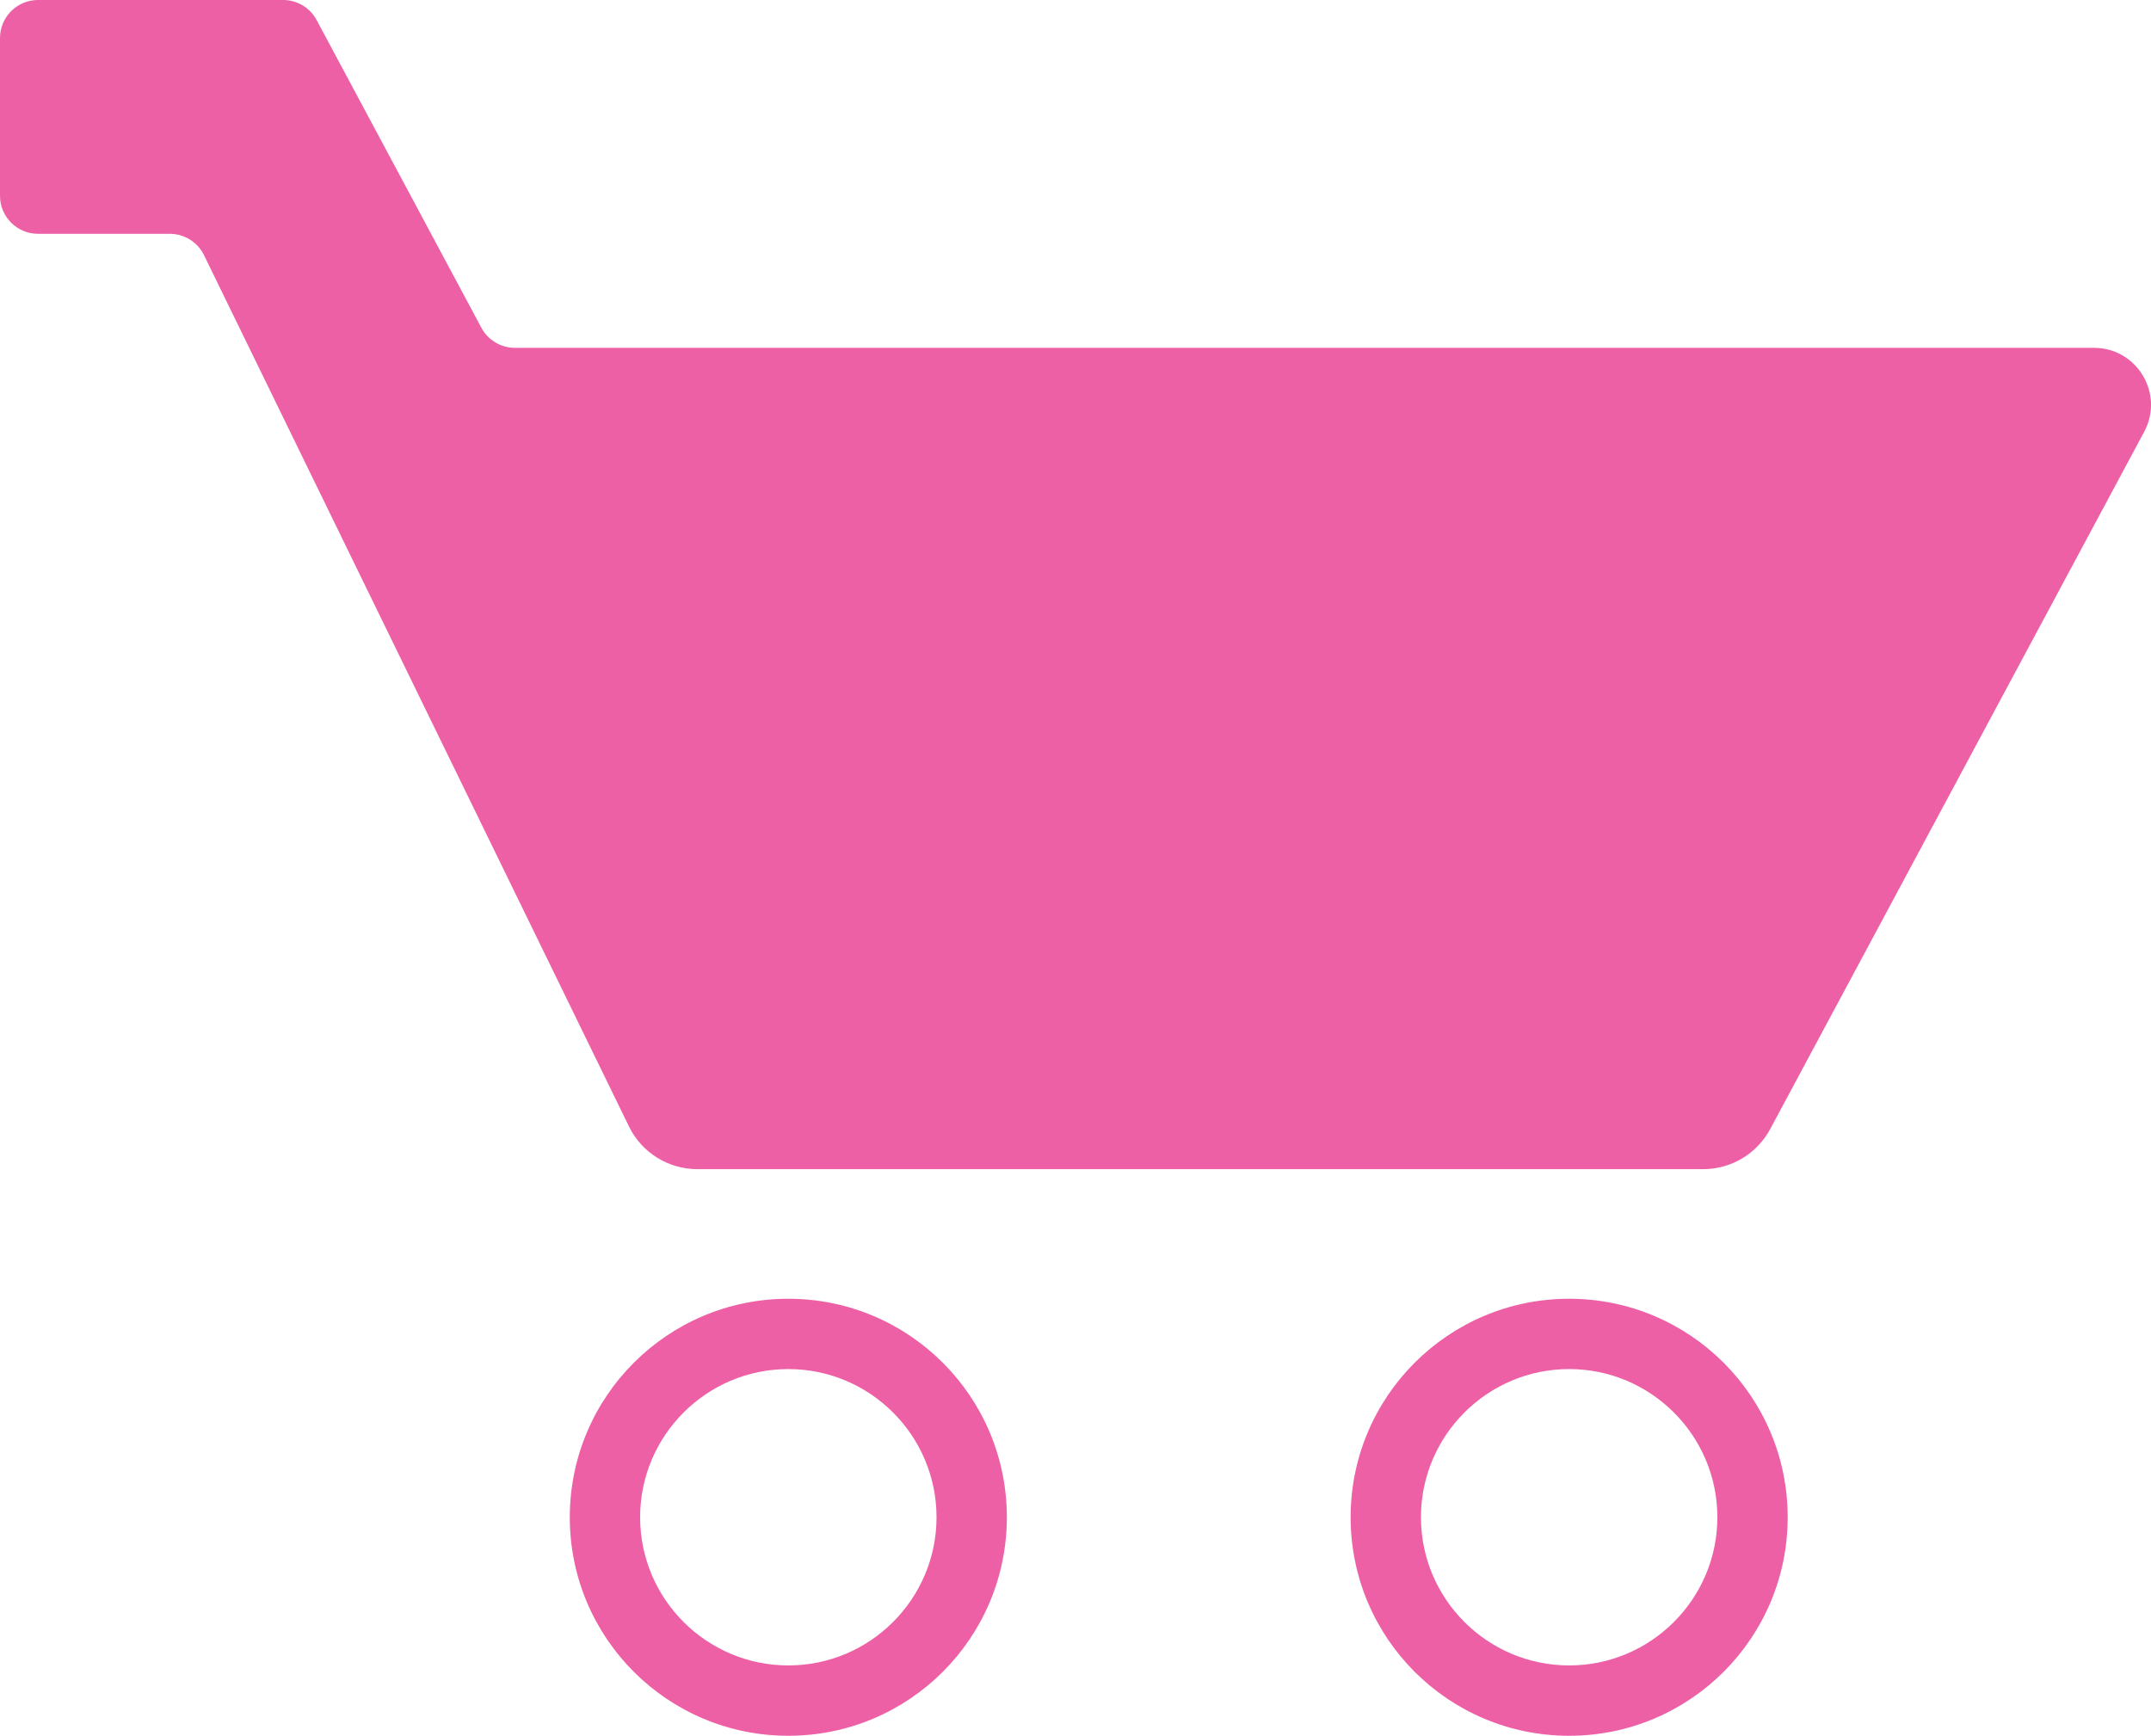
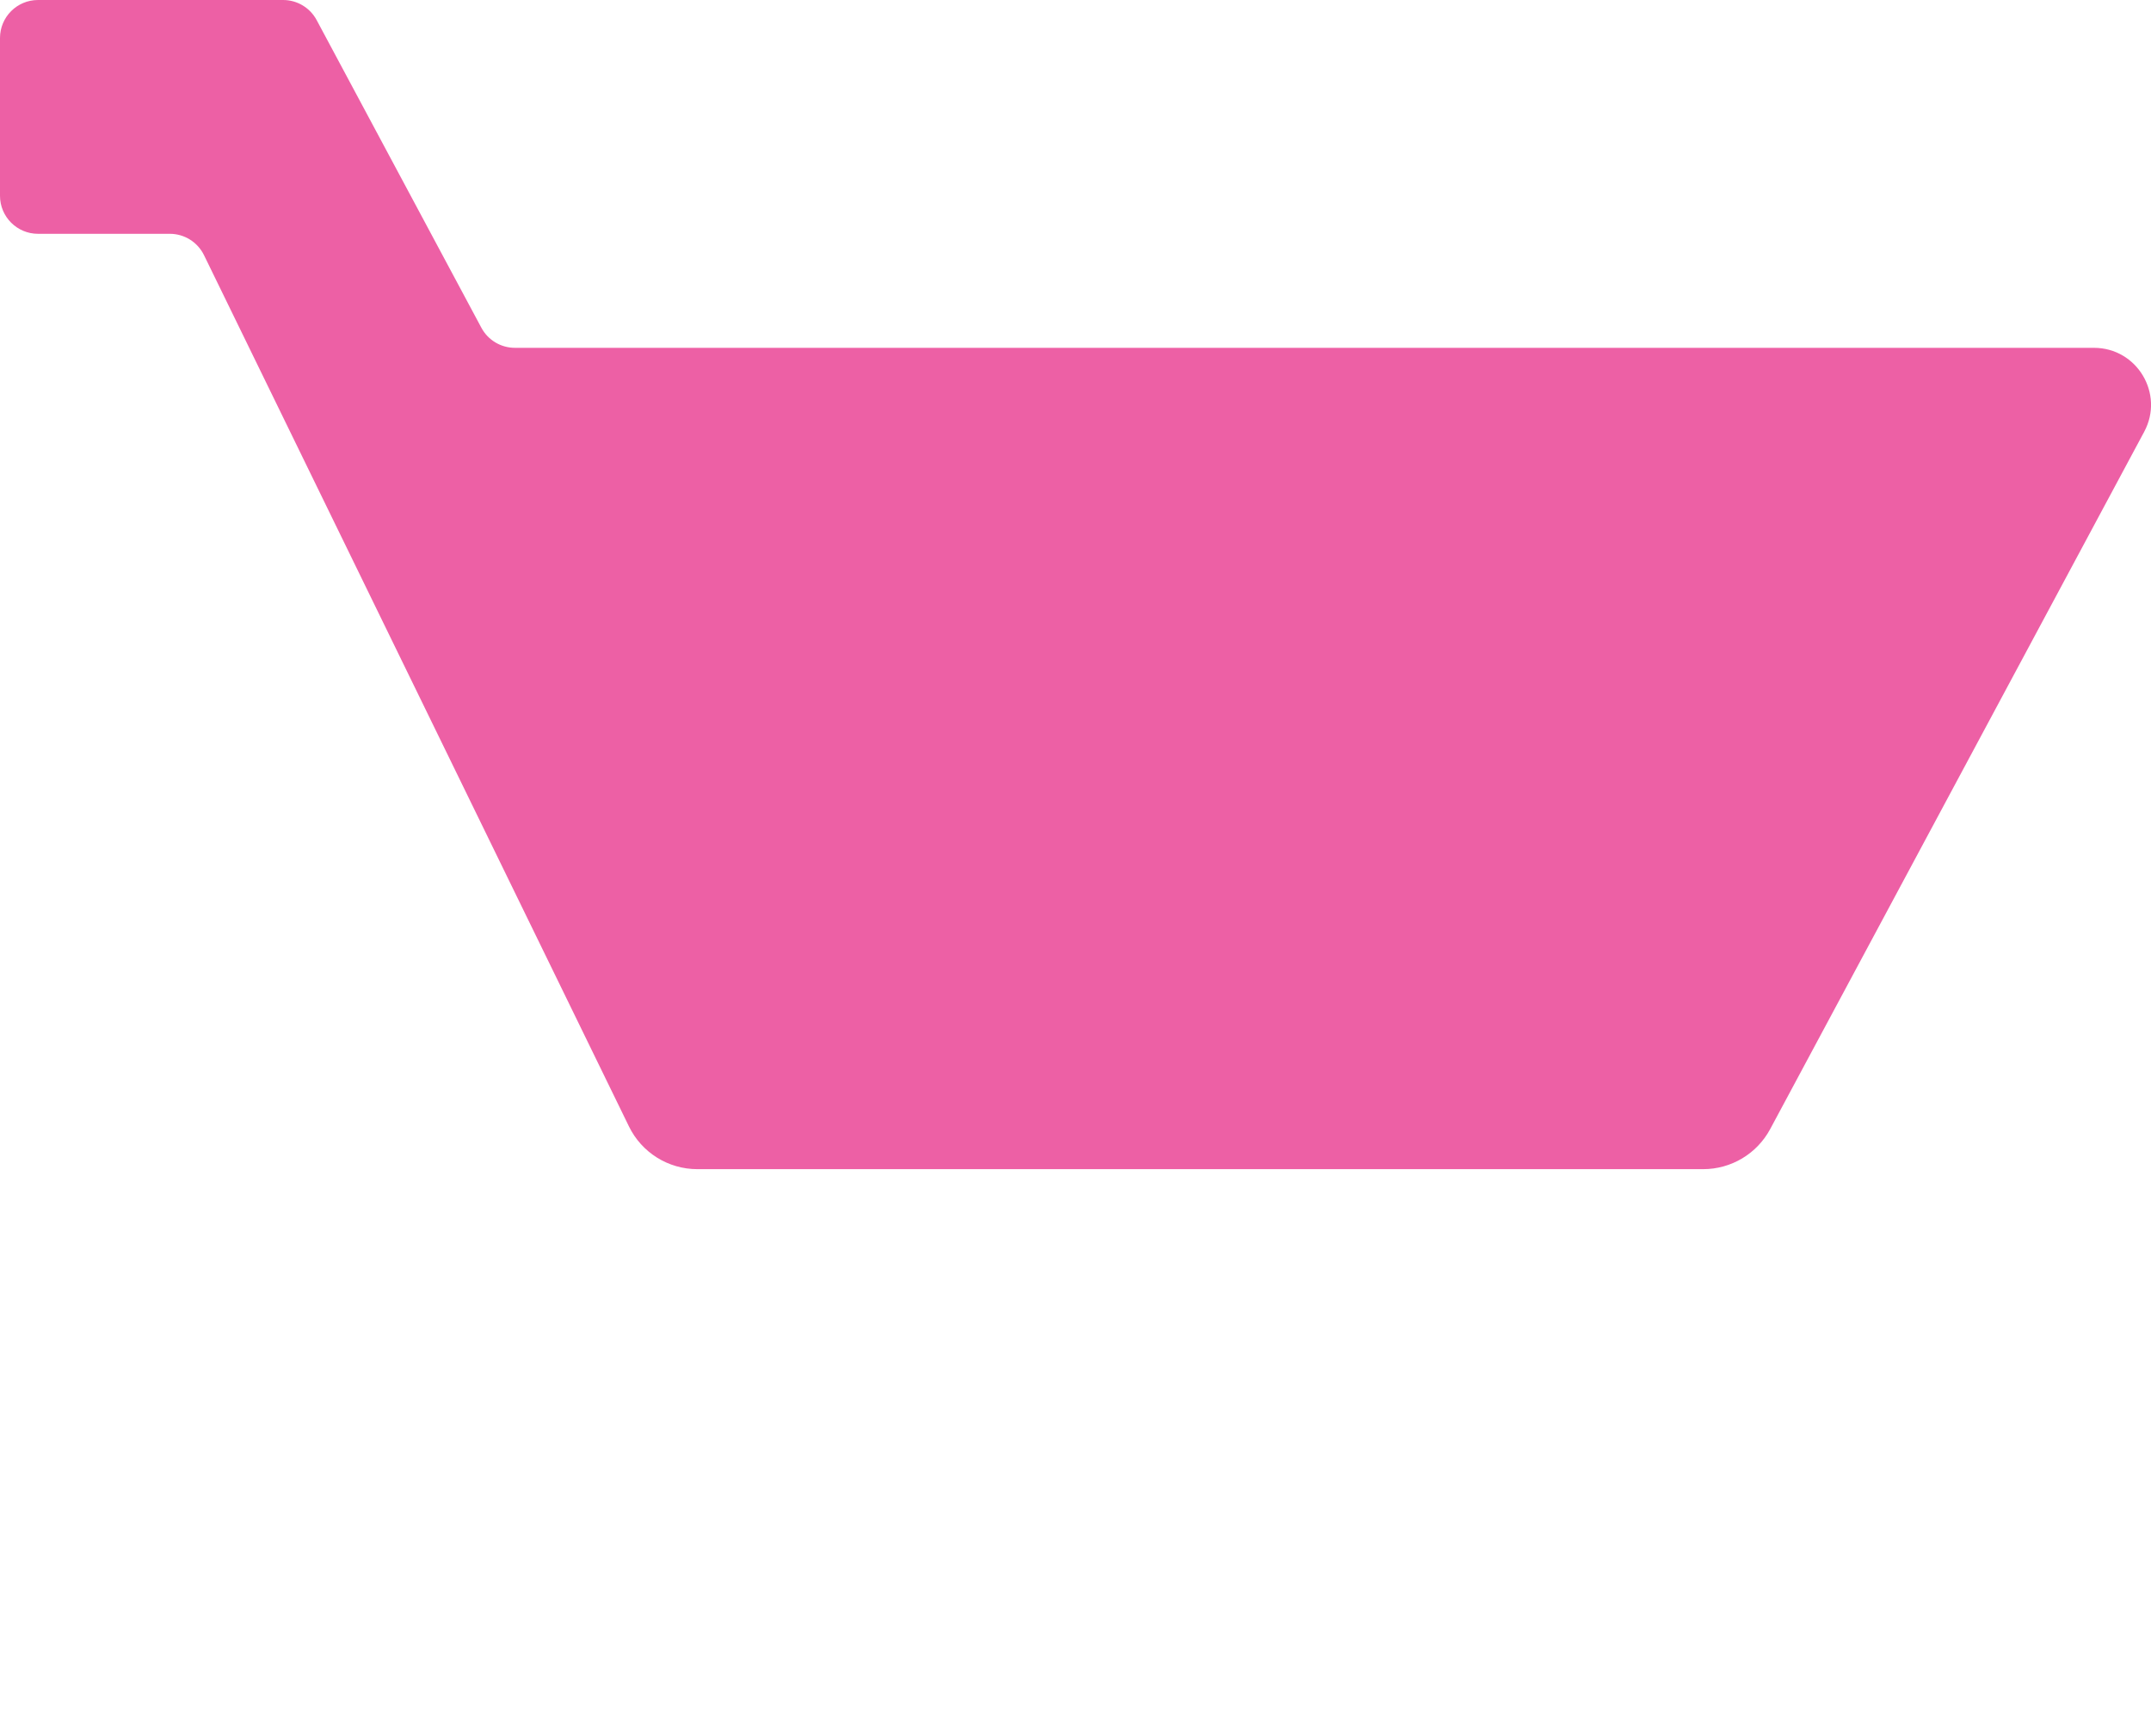
<svg xmlns="http://www.w3.org/2000/svg" viewBox="0 0 565.88 456.72" height="456.72" width="565.88" id="Capa_2">
  <defs>
    <style>.cls-1{fill:#ed60a5;}</style>
  </defs>
  <g id="Capa_1-2">
    <path d="M550.86,91.52H135.46c-3.69,0-7.08-2.03-8.82-5.28L83.3,5.28c-1.74-3.25-5.13-5.28-8.82-5.28H10C4.48,0,0,4.48,0,10v41.52c0,5.52,4.48,10,10,10h34.68c3.82,0,7.31,2.18,8.99,5.62l111.8,229.26c3.35,6.87,10.33,11.23,17.98,11.23h264.62c7.37,0,14.14-4.05,17.63-10.55l98.39-183.47c5.36-9.99-1.88-22.09-13.22-22.09Z" class="cls-1" />
-     <path d="M207.39,341.73c-31.75,0-57.49,25.74-57.49,57.5s25.74,57.49,57.49,57.49,57.49-25.74,57.49-57.49-25.74-57.5-57.49-57.5ZM207.39,438.21c-21.5,0-38.99-17.49-38.99-38.99s17.49-38.99,38.99-38.99,38.99,17.49,38.99,38.99-17.49,38.99-38.99,38.99Z" class="cls-1" />
-     <path d="M412.81,341.73c-31.75,0-57.49,25.74-57.49,57.5s25.74,57.49,57.49,57.49,57.49-25.74,57.49-57.49-25.74-57.5-57.49-57.5ZM412.81,438.21c-21.5,0-38.99-17.49-38.99-38.99s17.49-38.99,38.99-38.99,38.99,17.49,38.99,38.99-17.49,38.99-38.99,38.99Z" class="cls-1" />
  </g>
</svg>